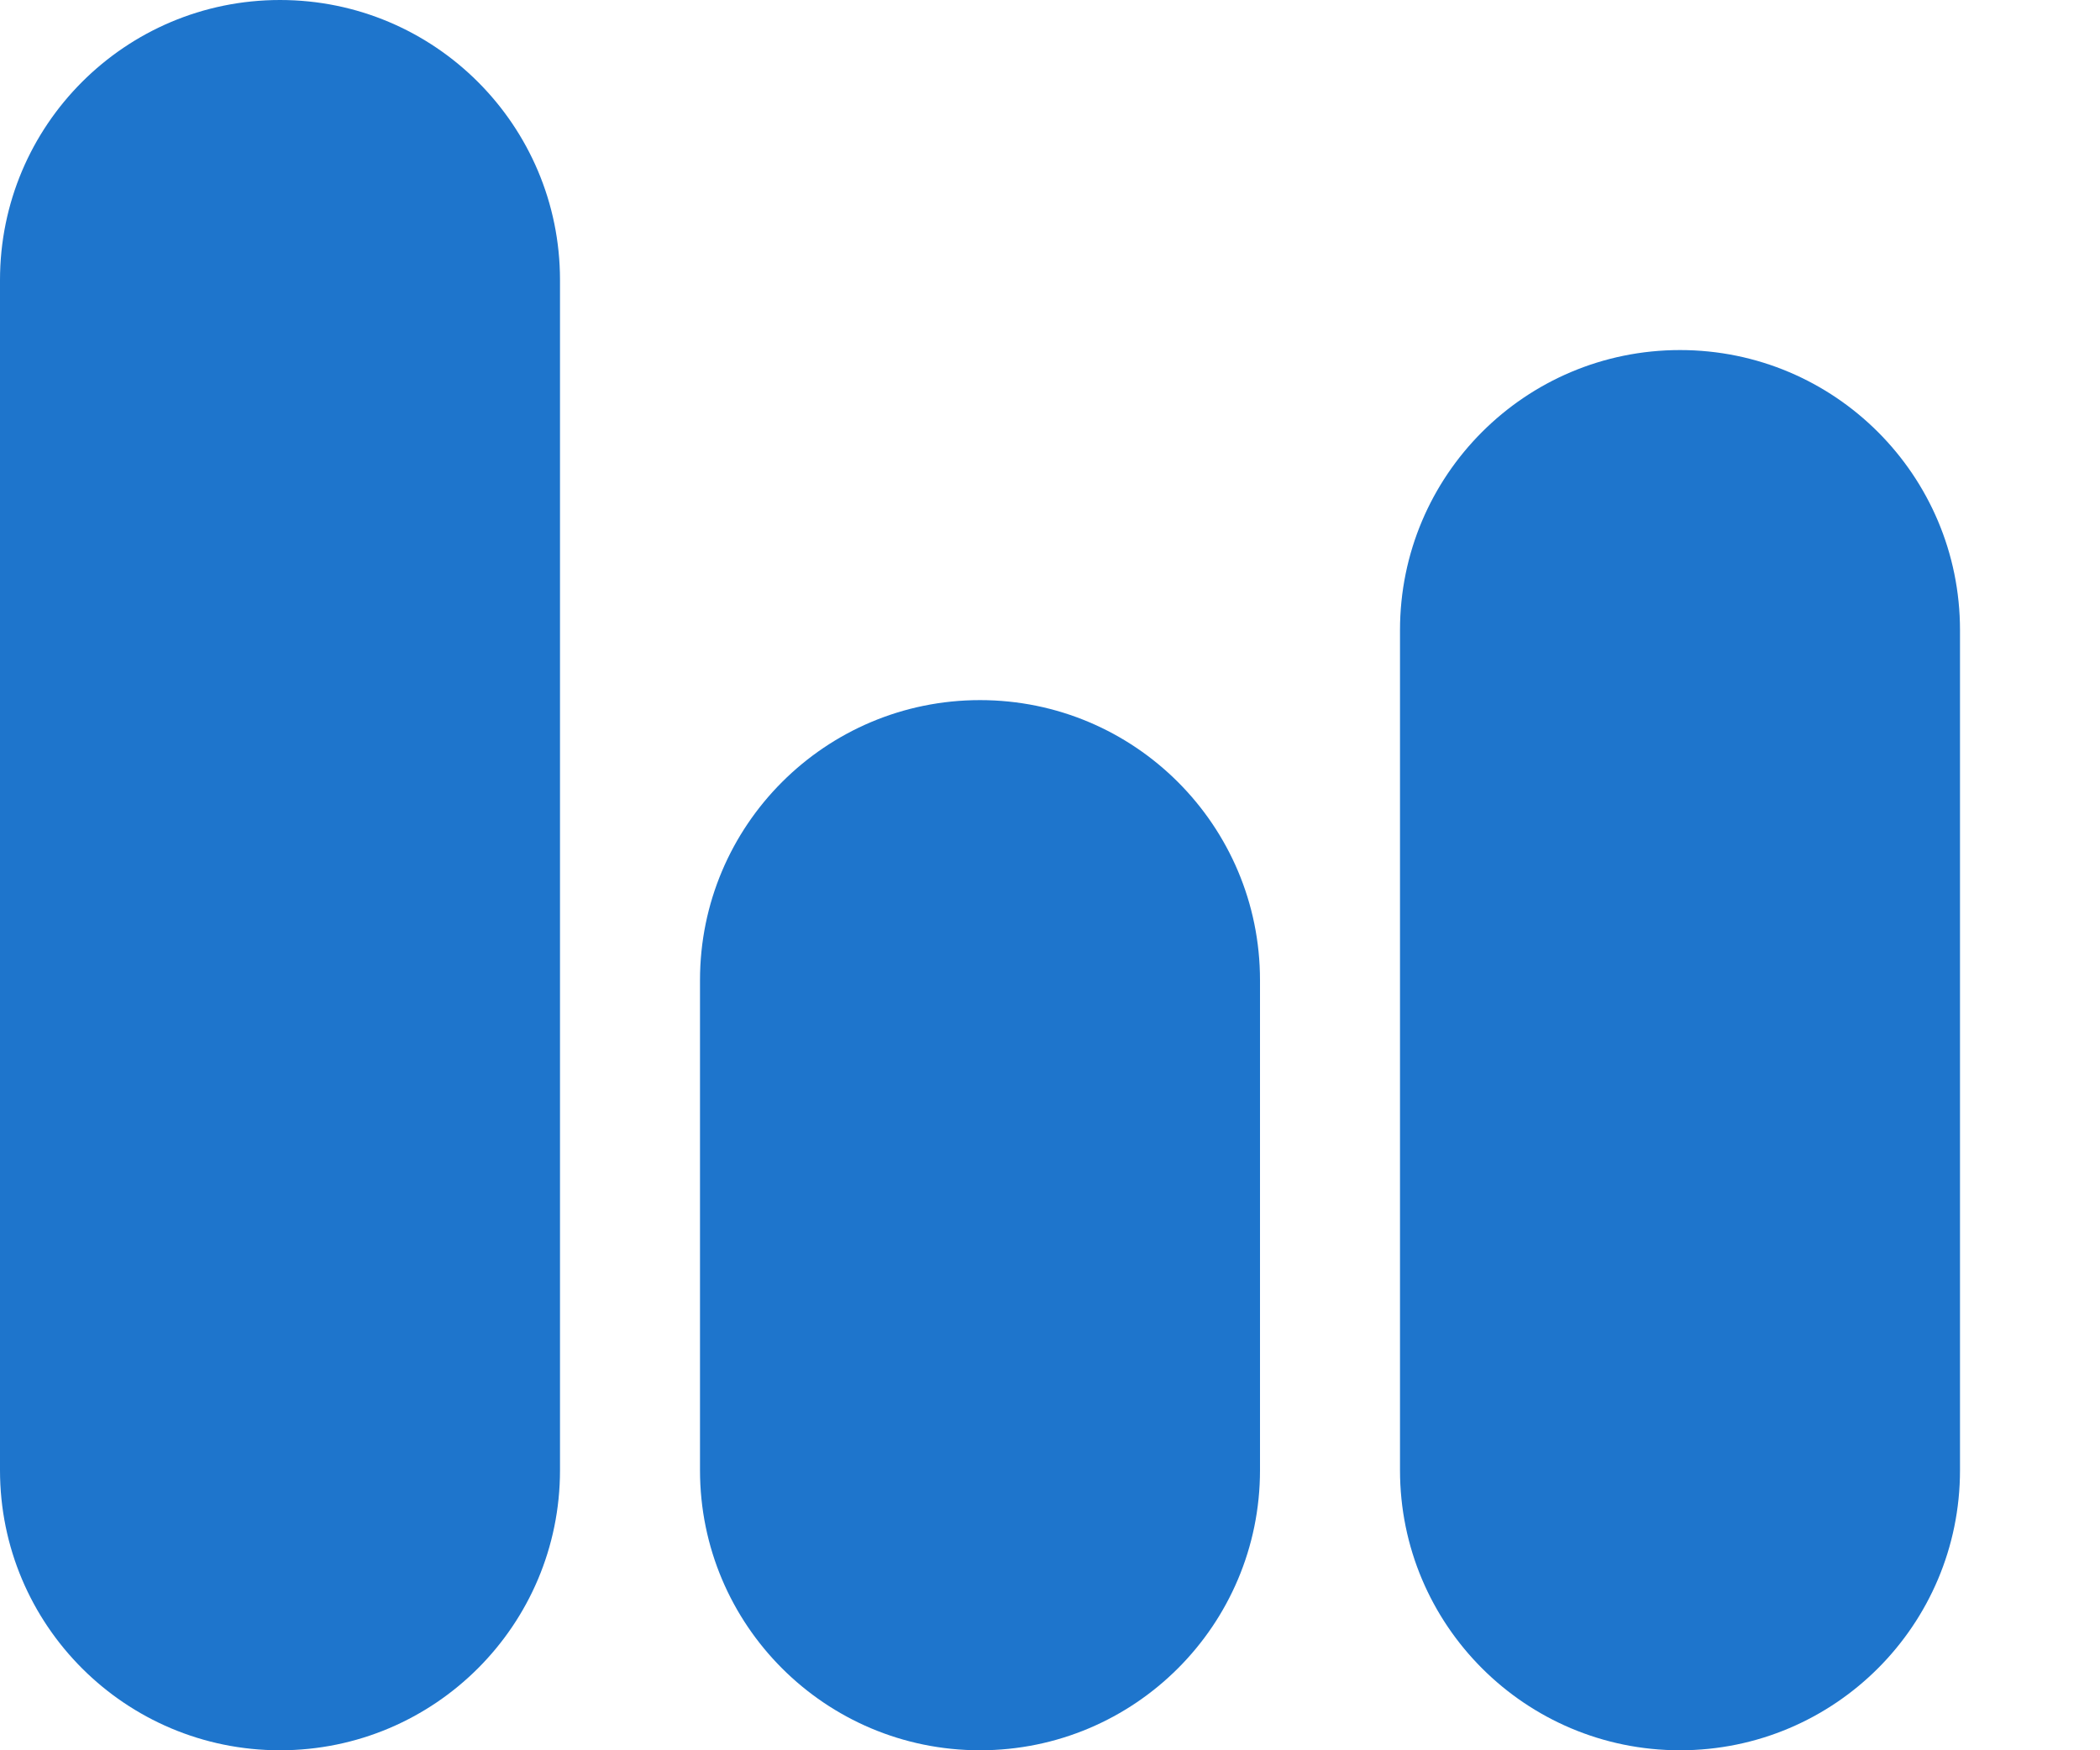
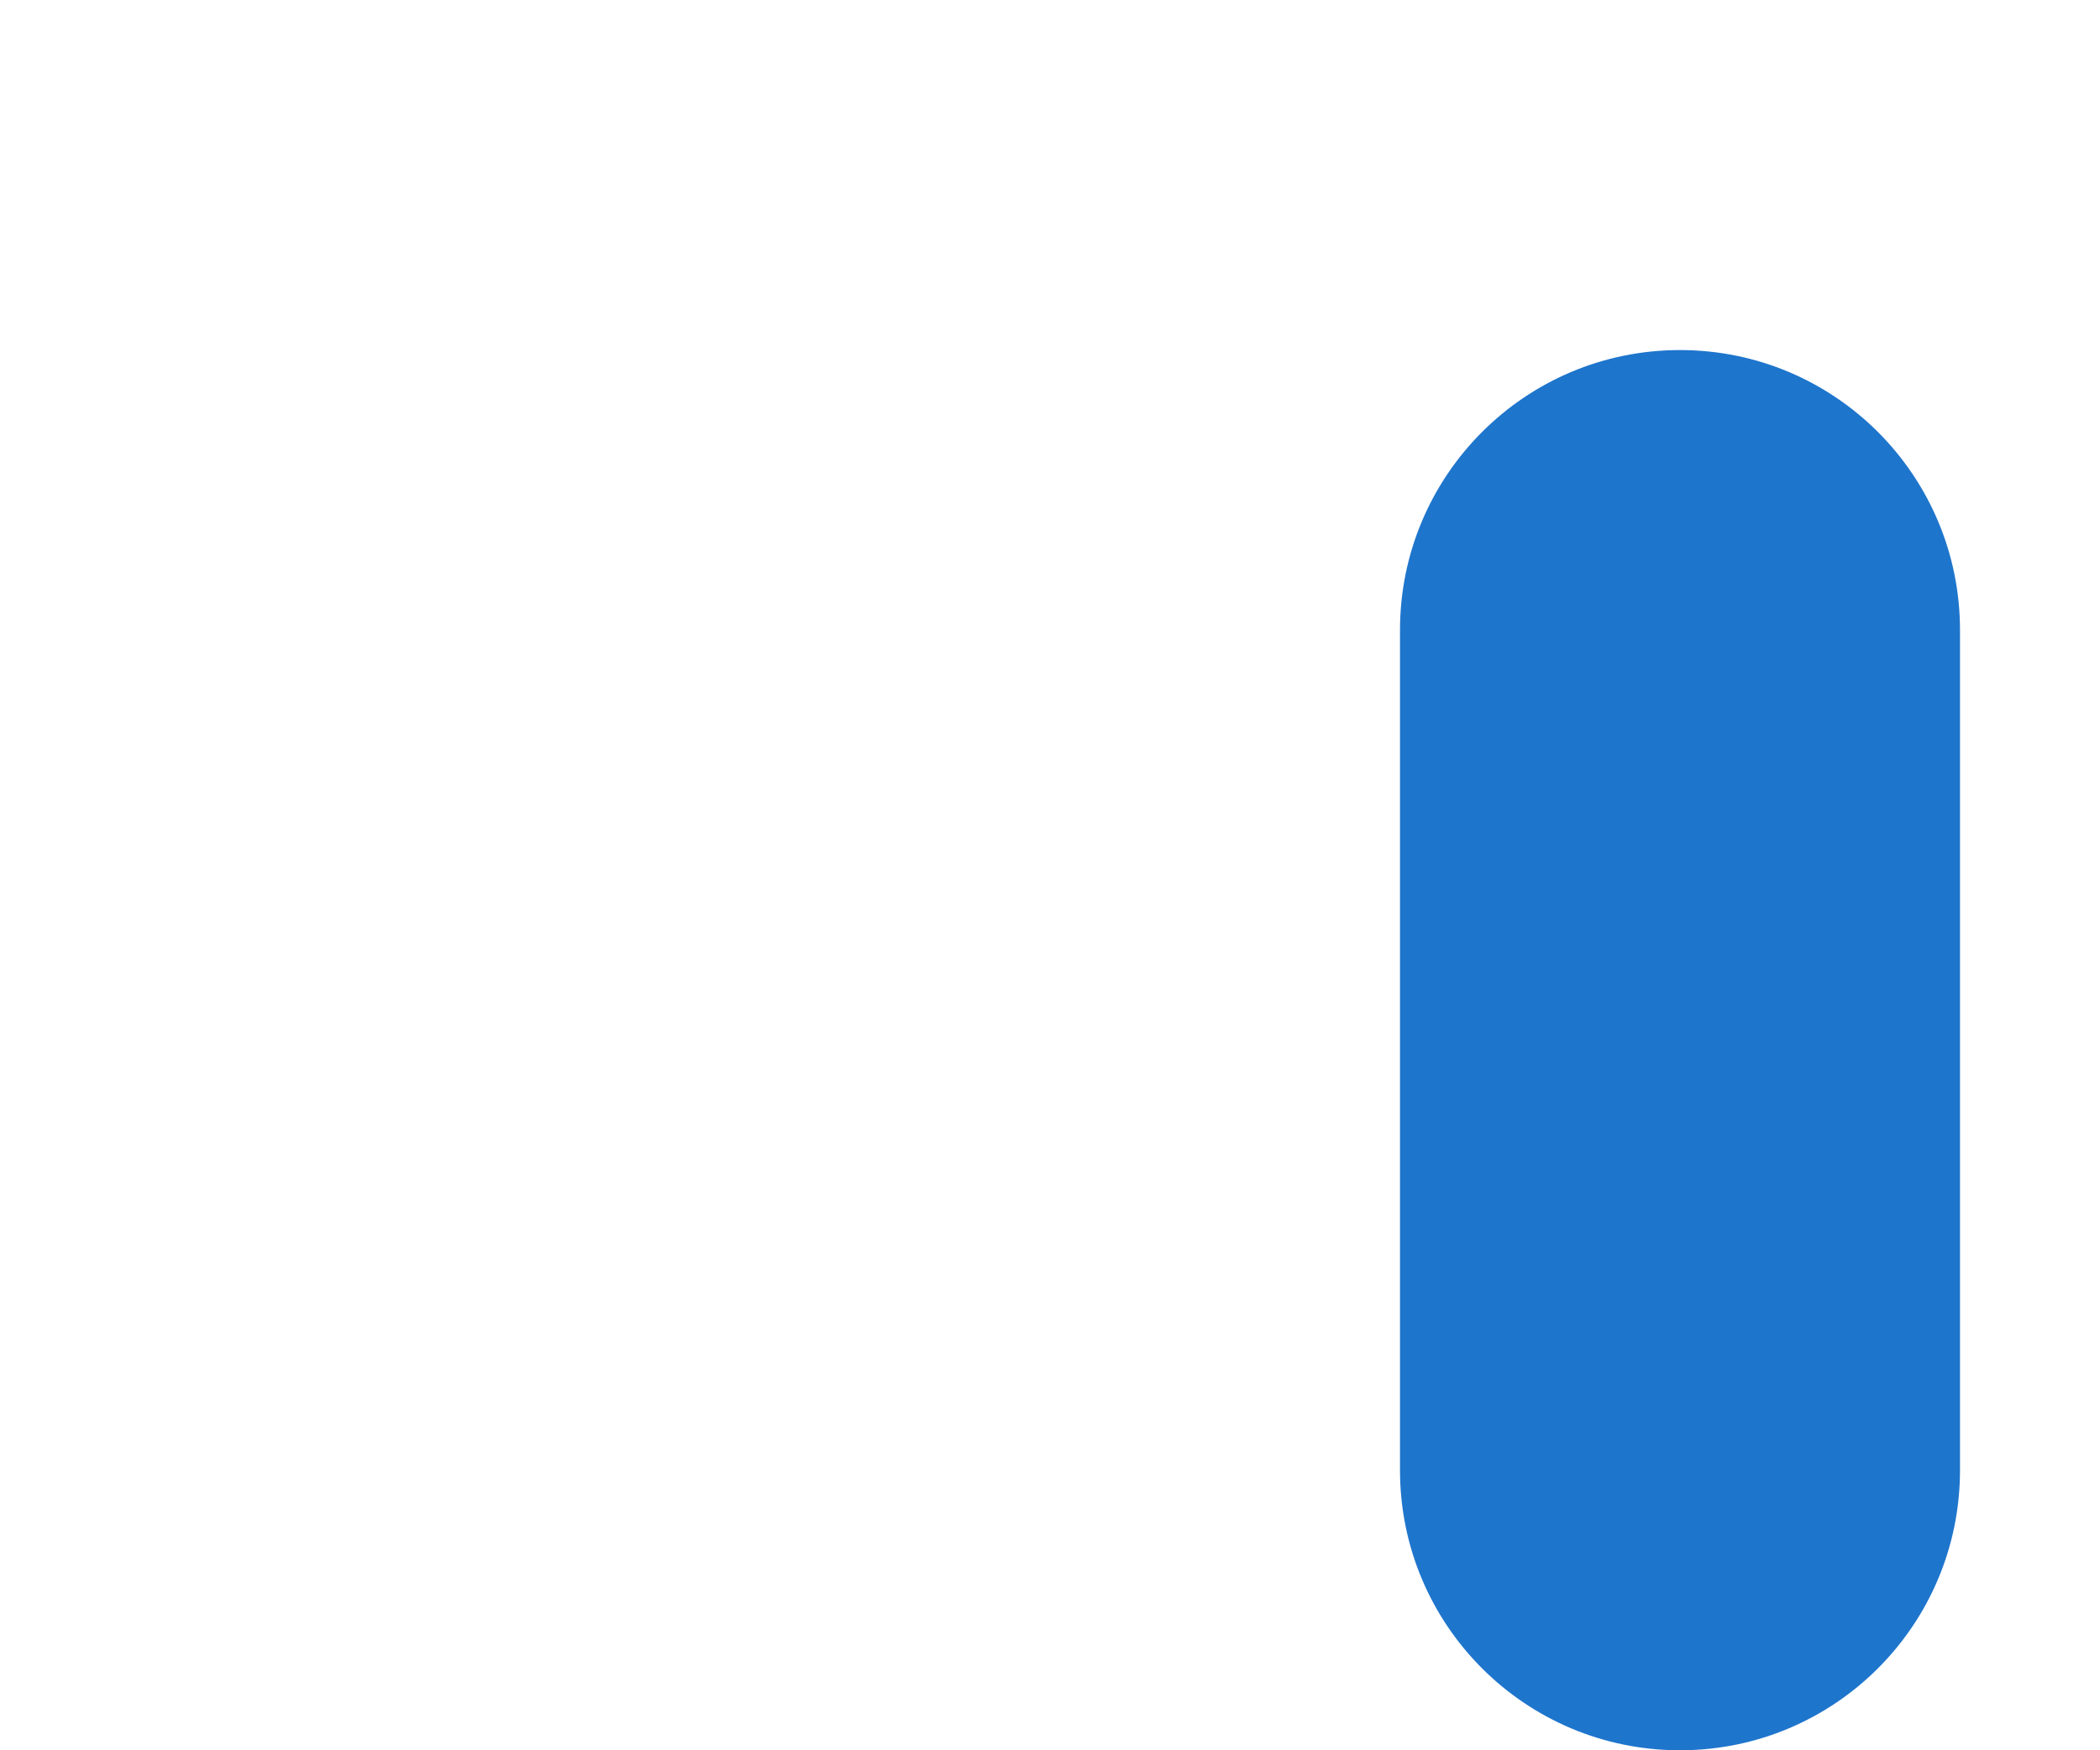
<svg xmlns="http://www.w3.org/2000/svg" width="12" height="10" viewBox="0 0 12 10" fill="none">
-   <path d="M4 5.6C4 4.716 4.716 4 5.6 4C6.484 4 7.2 4.716 7.2 5.6V8.4C7.2 9.284 6.484 10 5.6 10C4.716 10 4 9.284 4 8.4V5.6Z" fill="#1E75CC" />
  <path d="M8 3.6C8 2.716 8.716 2 9.6 2C10.484 2 11.2 2.716 11.2 3.6V8.4C11.2 9.284 10.484 10 9.6 10C8.716 10 8 9.284 8 8.4V3.6Z" fill="#1E75CC" />
-   <path d="M0 1.6C0 0.716 0.716 0 1.6 0C2.484 0 3.2 0.716 3.2 1.6V8.4C3.2 9.284 2.484 10 1.6 10C0.716 10 0 9.284 0 8.4V1.6Z" fill="#1E75CC" />
</svg>